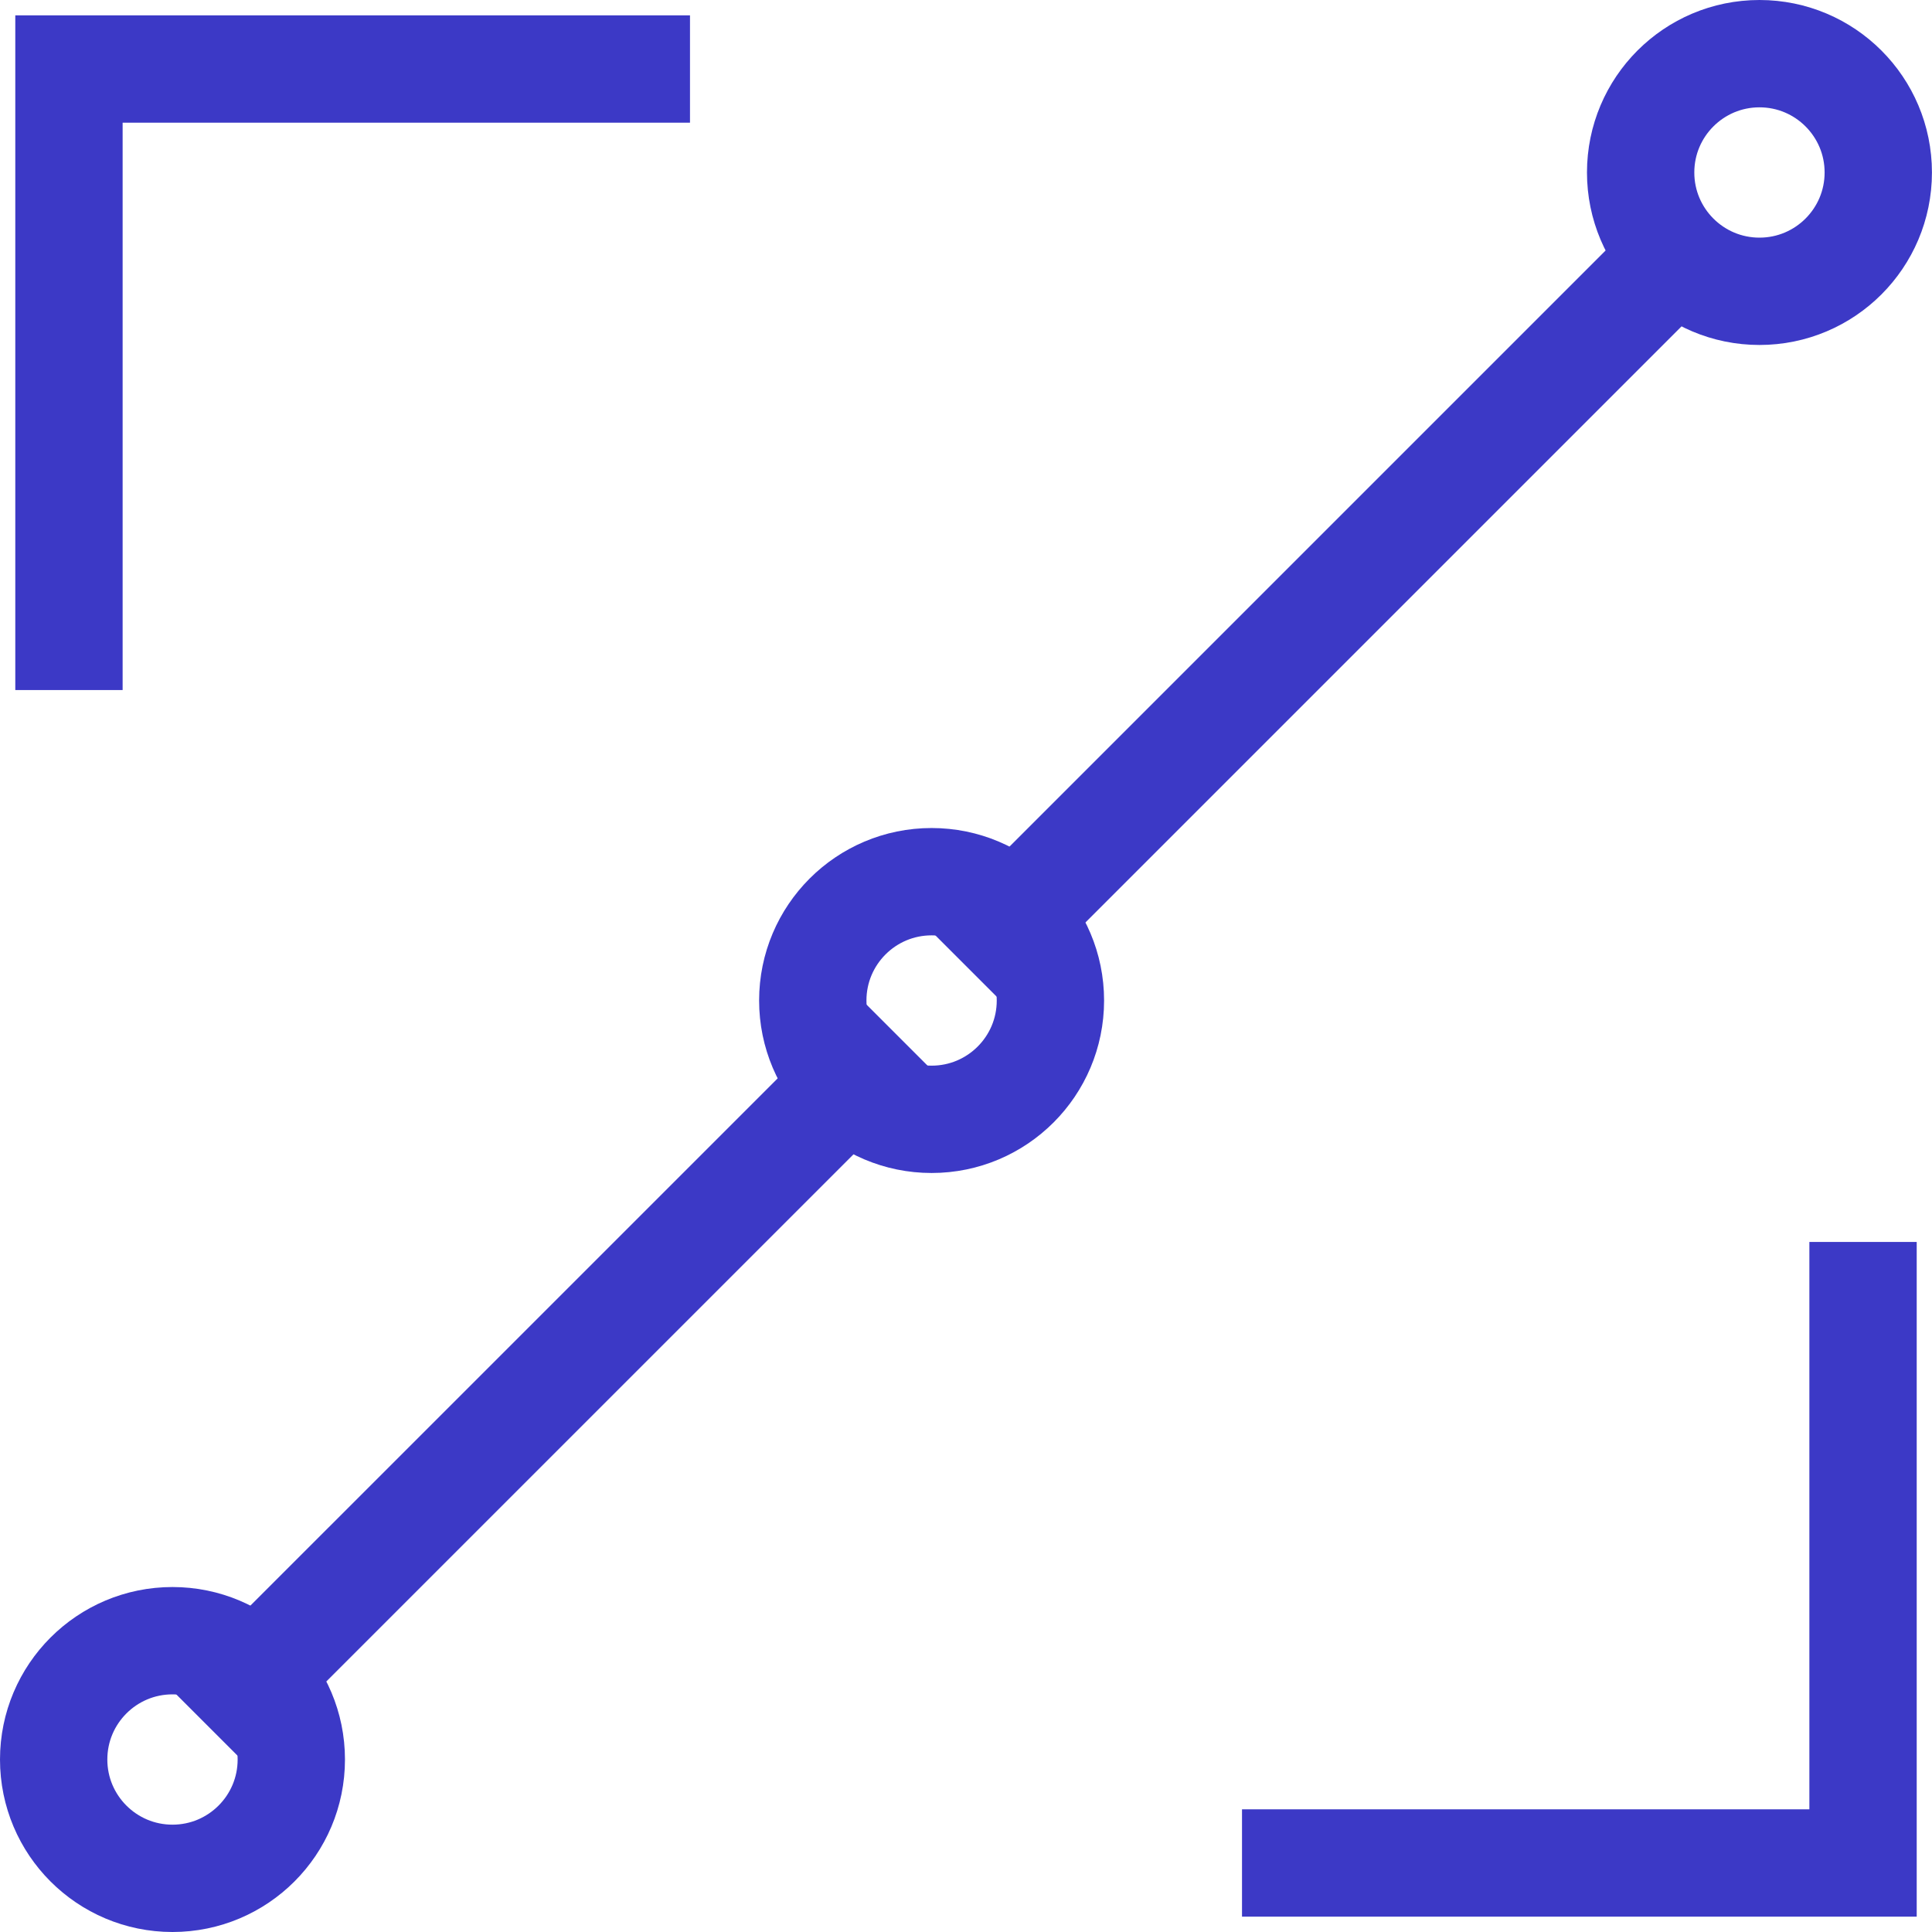
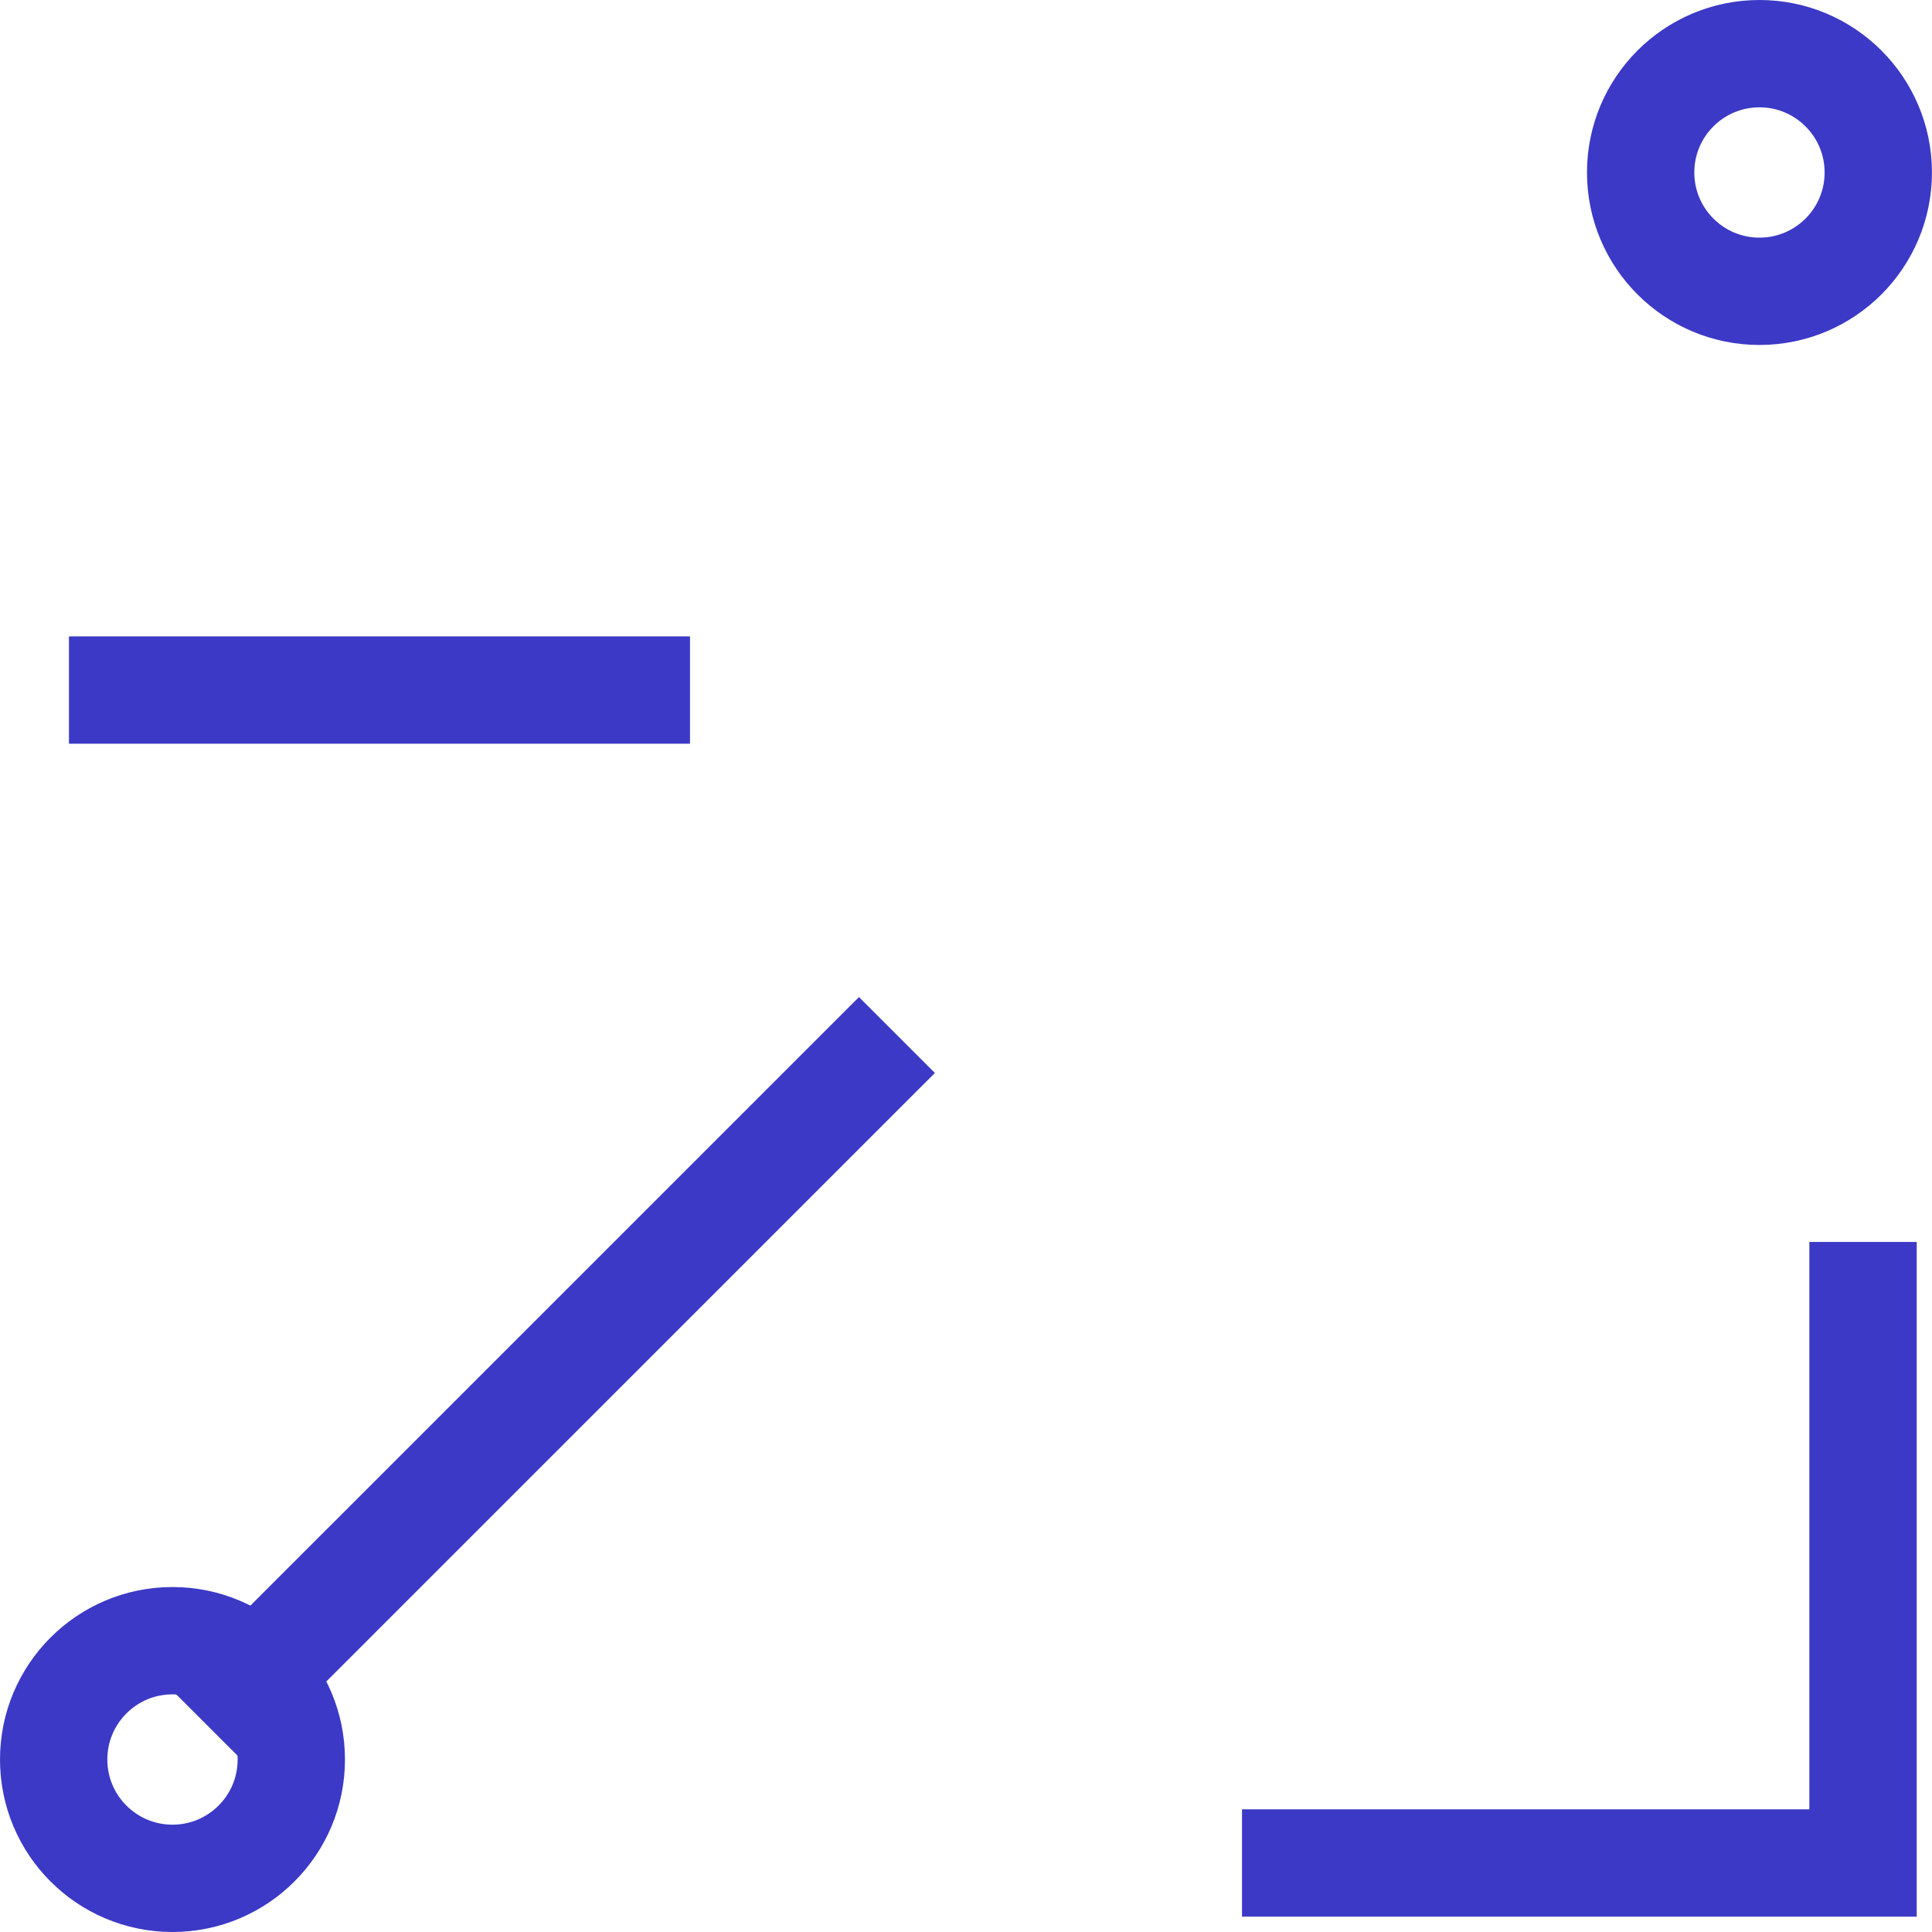
<svg xmlns="http://www.w3.org/2000/svg" width="36" height="36" viewBox="0 0 36 36" fill="none">
  <path d="M3.855 32.143L16.713 19.286" stroke="#3C39C6" stroke-width="2" />
-   <path d="M18 18L30.857 5.143" stroke="#3C39C6" stroke-width="2" />
  <circle cx="3.214" cy="32.786" r="2.214" stroke="#3C39C6" stroke-width="2" />
-   <circle cx="17.359" cy="18.643" r="2.214" stroke="#3C39C6" stroke-width="2" />
  <circle cx="32.785" cy="3.214" r="2.214" stroke="#3C39C6" stroke-width="2" />
-   <path d="M1.285 12.858V1.286H12.857" stroke="#3C39C6" stroke-width="2" />
+   <path d="M1.285 12.858H12.857" stroke="#3C39C6" stroke-width="2" />
  <path d="M34.715 23.142L34.715 34.714L23.143 34.714" stroke="#3C39C6" stroke-width="2" />
</svg>